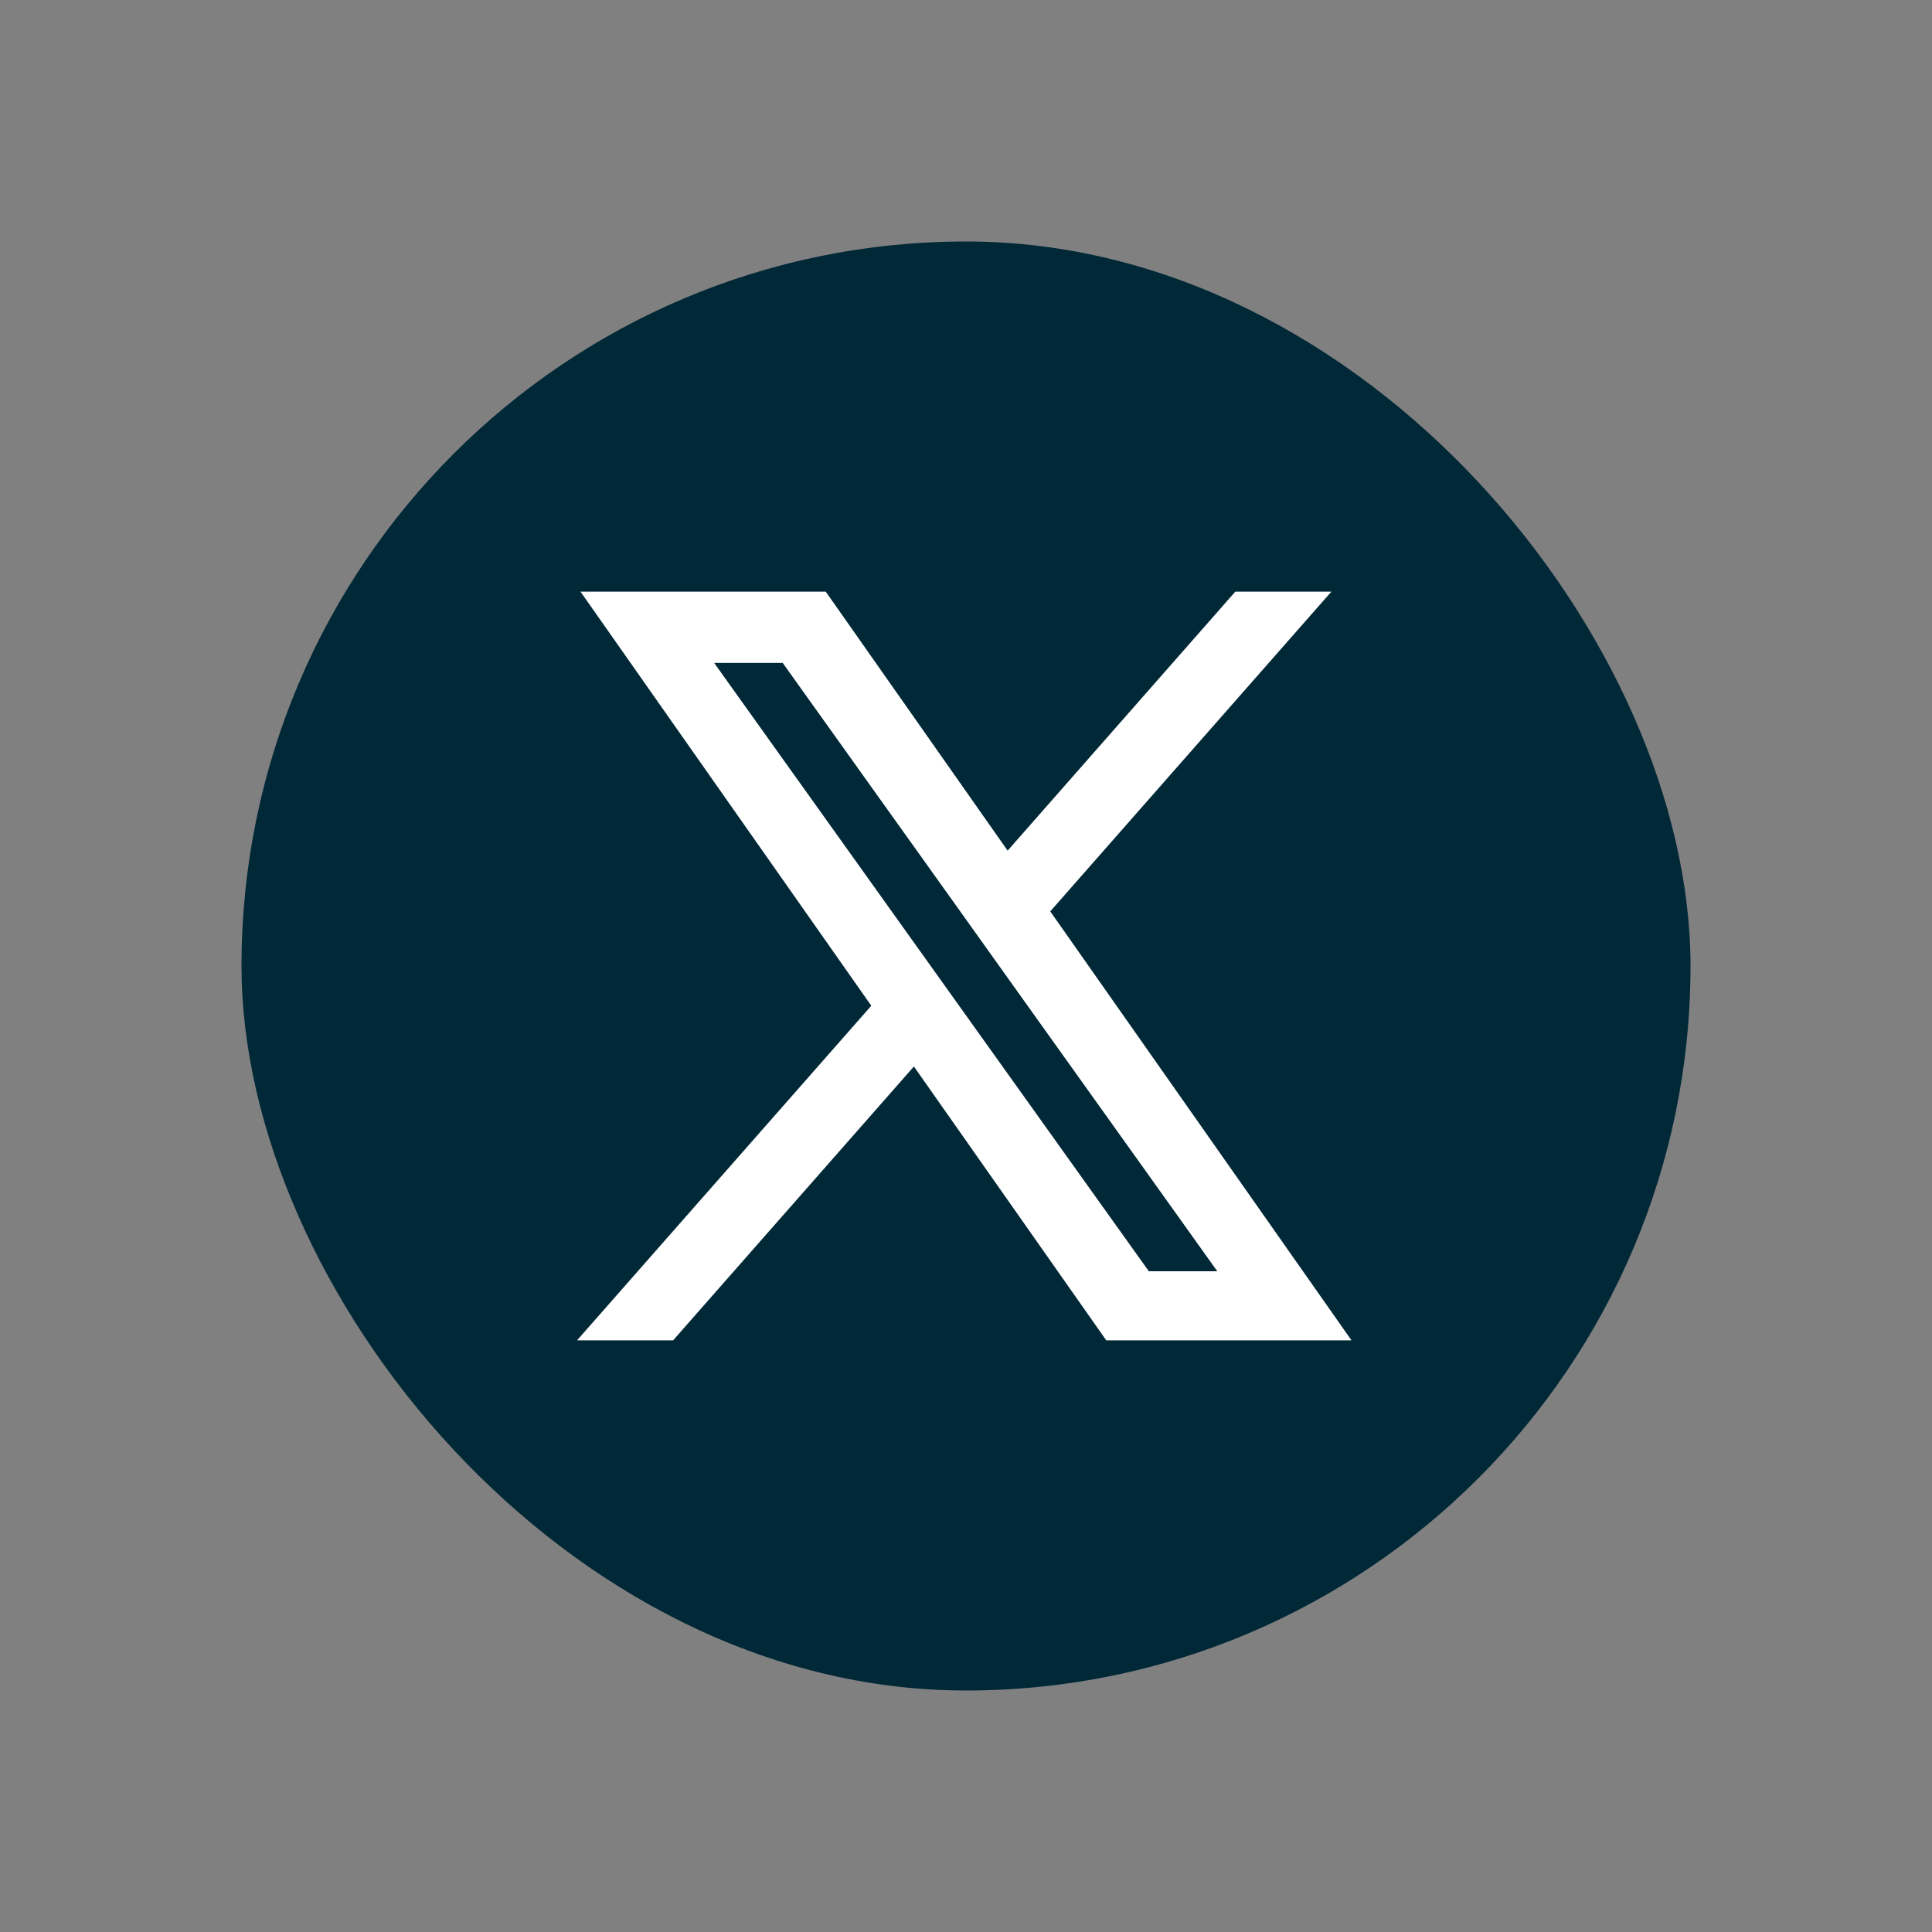
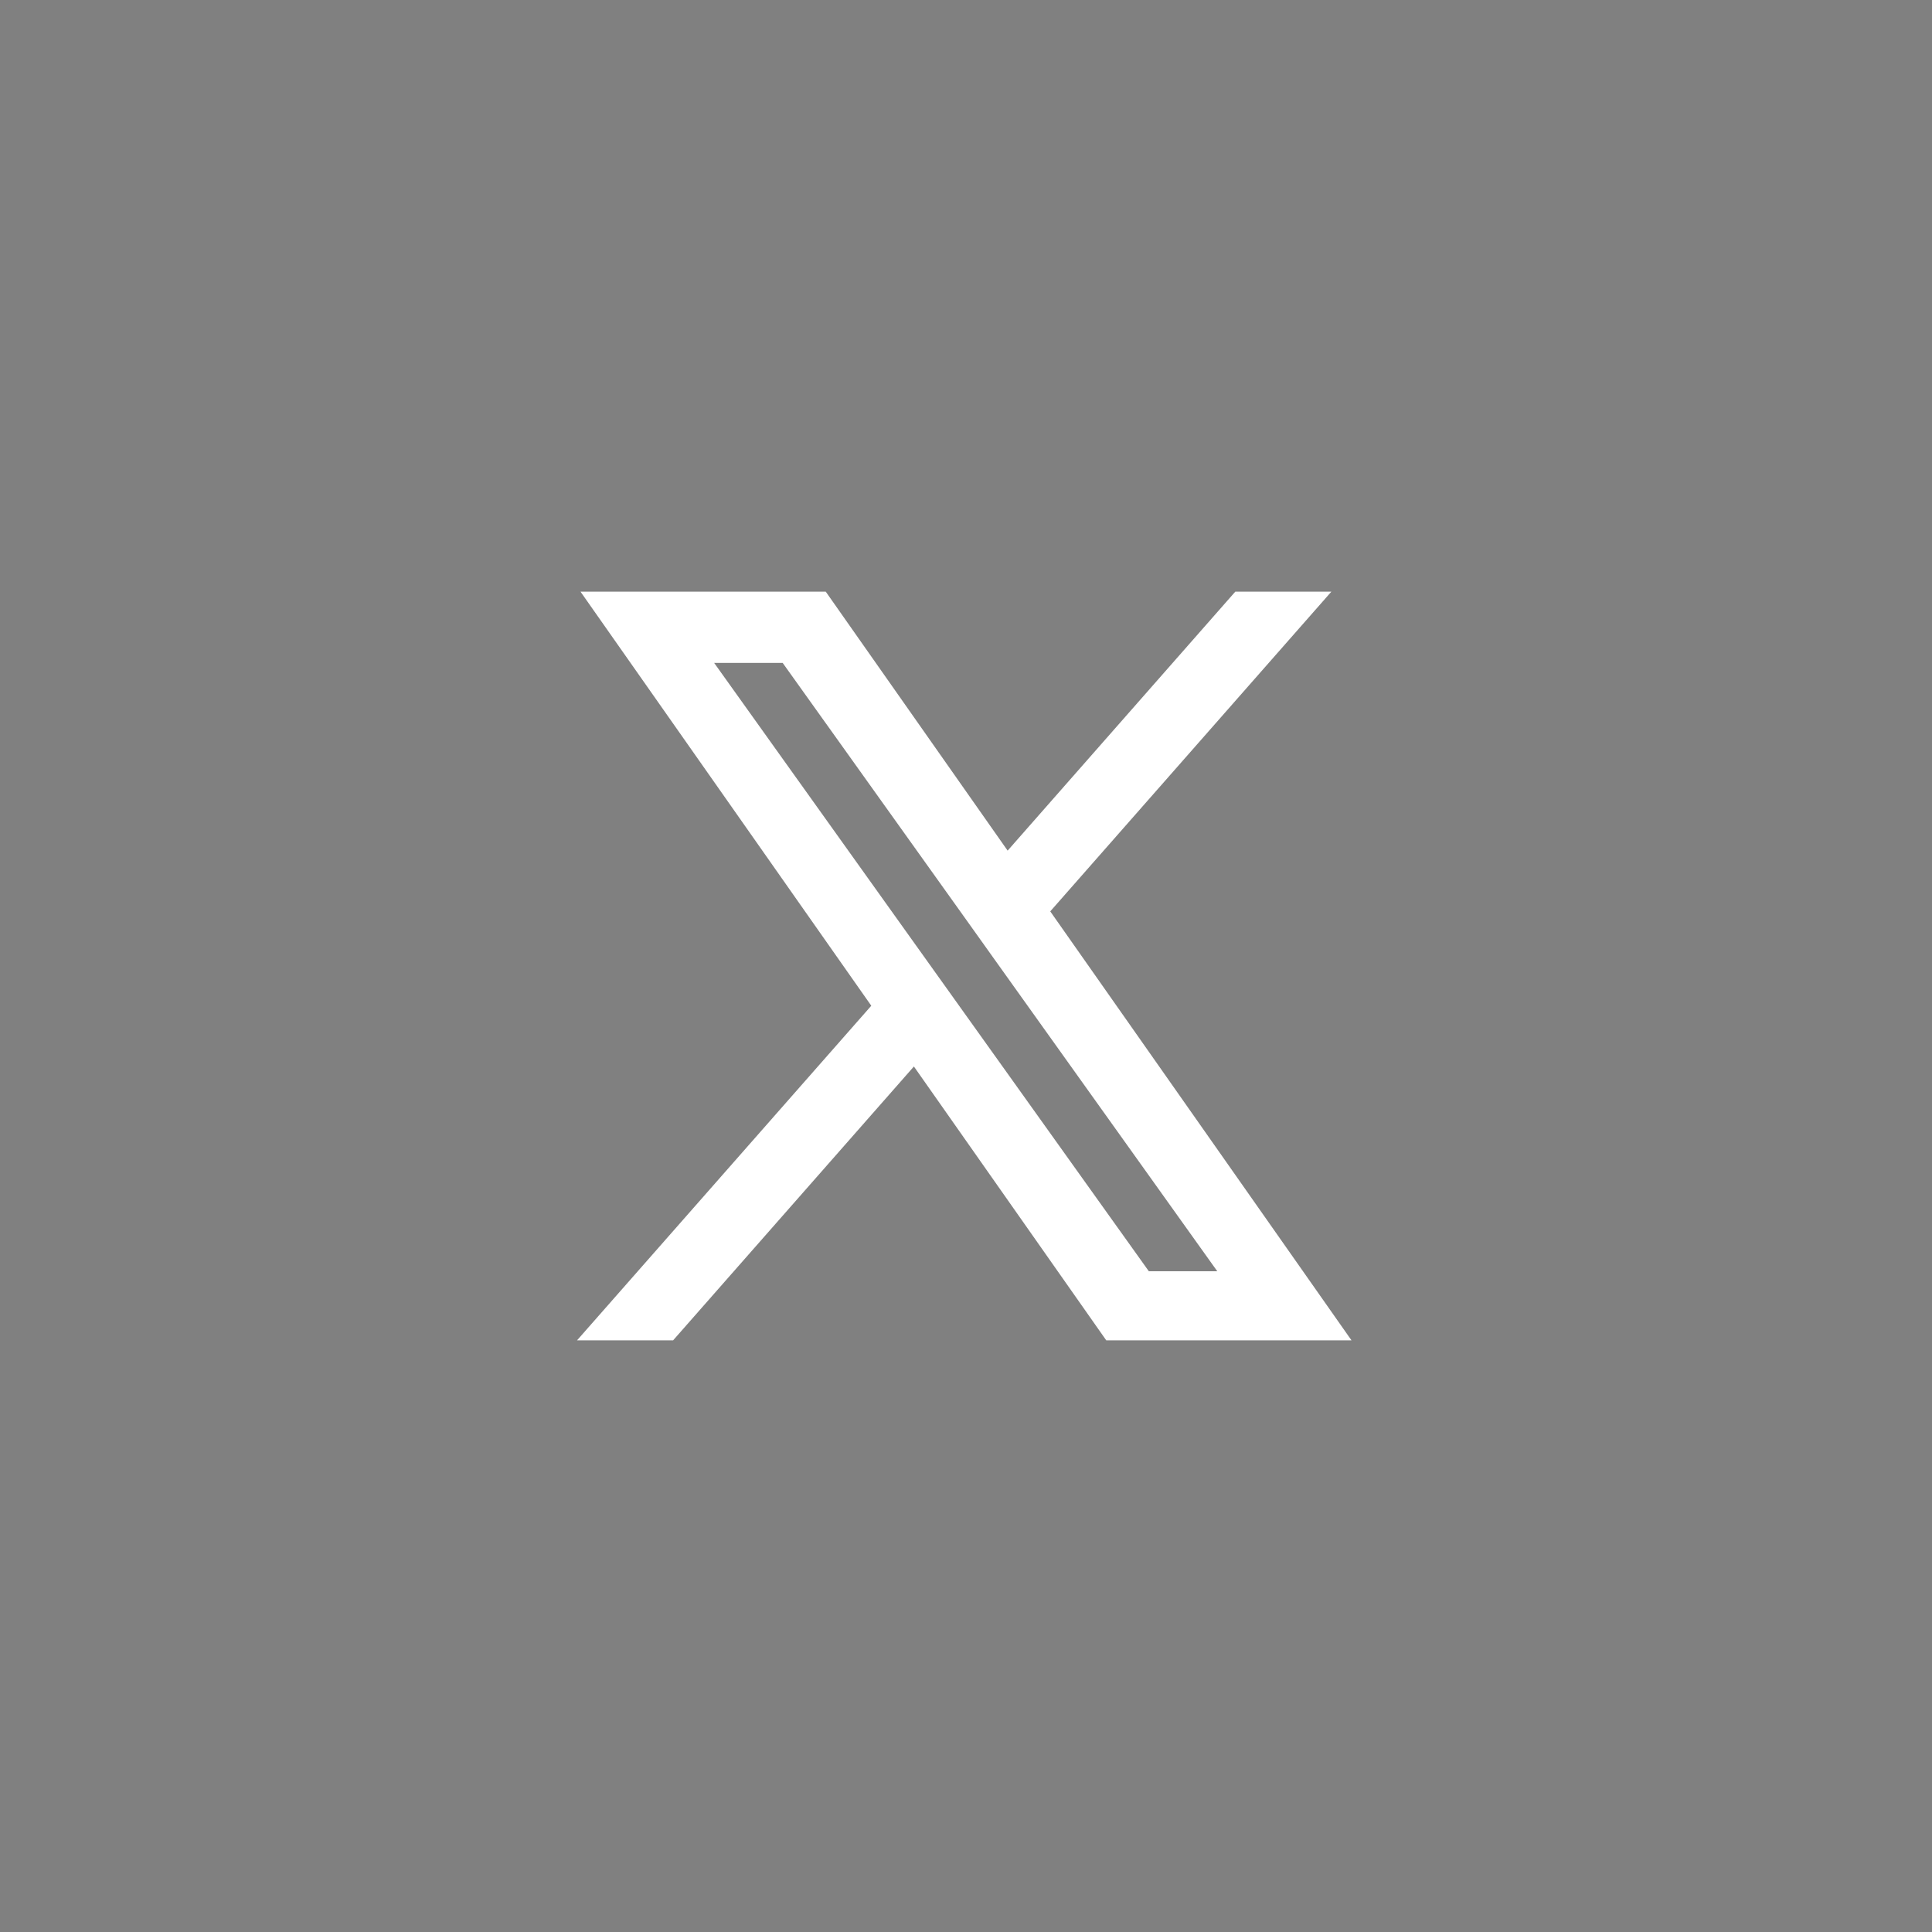
<svg xmlns="http://www.w3.org/2000/svg" width="24" height="24" viewBox="0 0 24 24" fill="none">
  <rect x="0" y="0" width="24" height="24" fill="#808080" stroke="none" />
-   <rect x="3" y="3" width="18" height="18" rx="9" fill="#002837" />
  <path d="M12.856 11.311L16.207 7.5H15.413L12.504 10.809L10.18 7.5H7.5L11.014 12.504L7.5 16.5H8.294L11.366 13.006L13.82 16.5H16.5L12.856 11.311ZM11.769 12.548L11.413 12.05L8.58 8.085H9.8L12.086 11.284L12.442 11.783L15.413 15.942H14.194L11.769 12.548Z" fill="white" stroke="white" stroke-width="0.3" />
</svg>